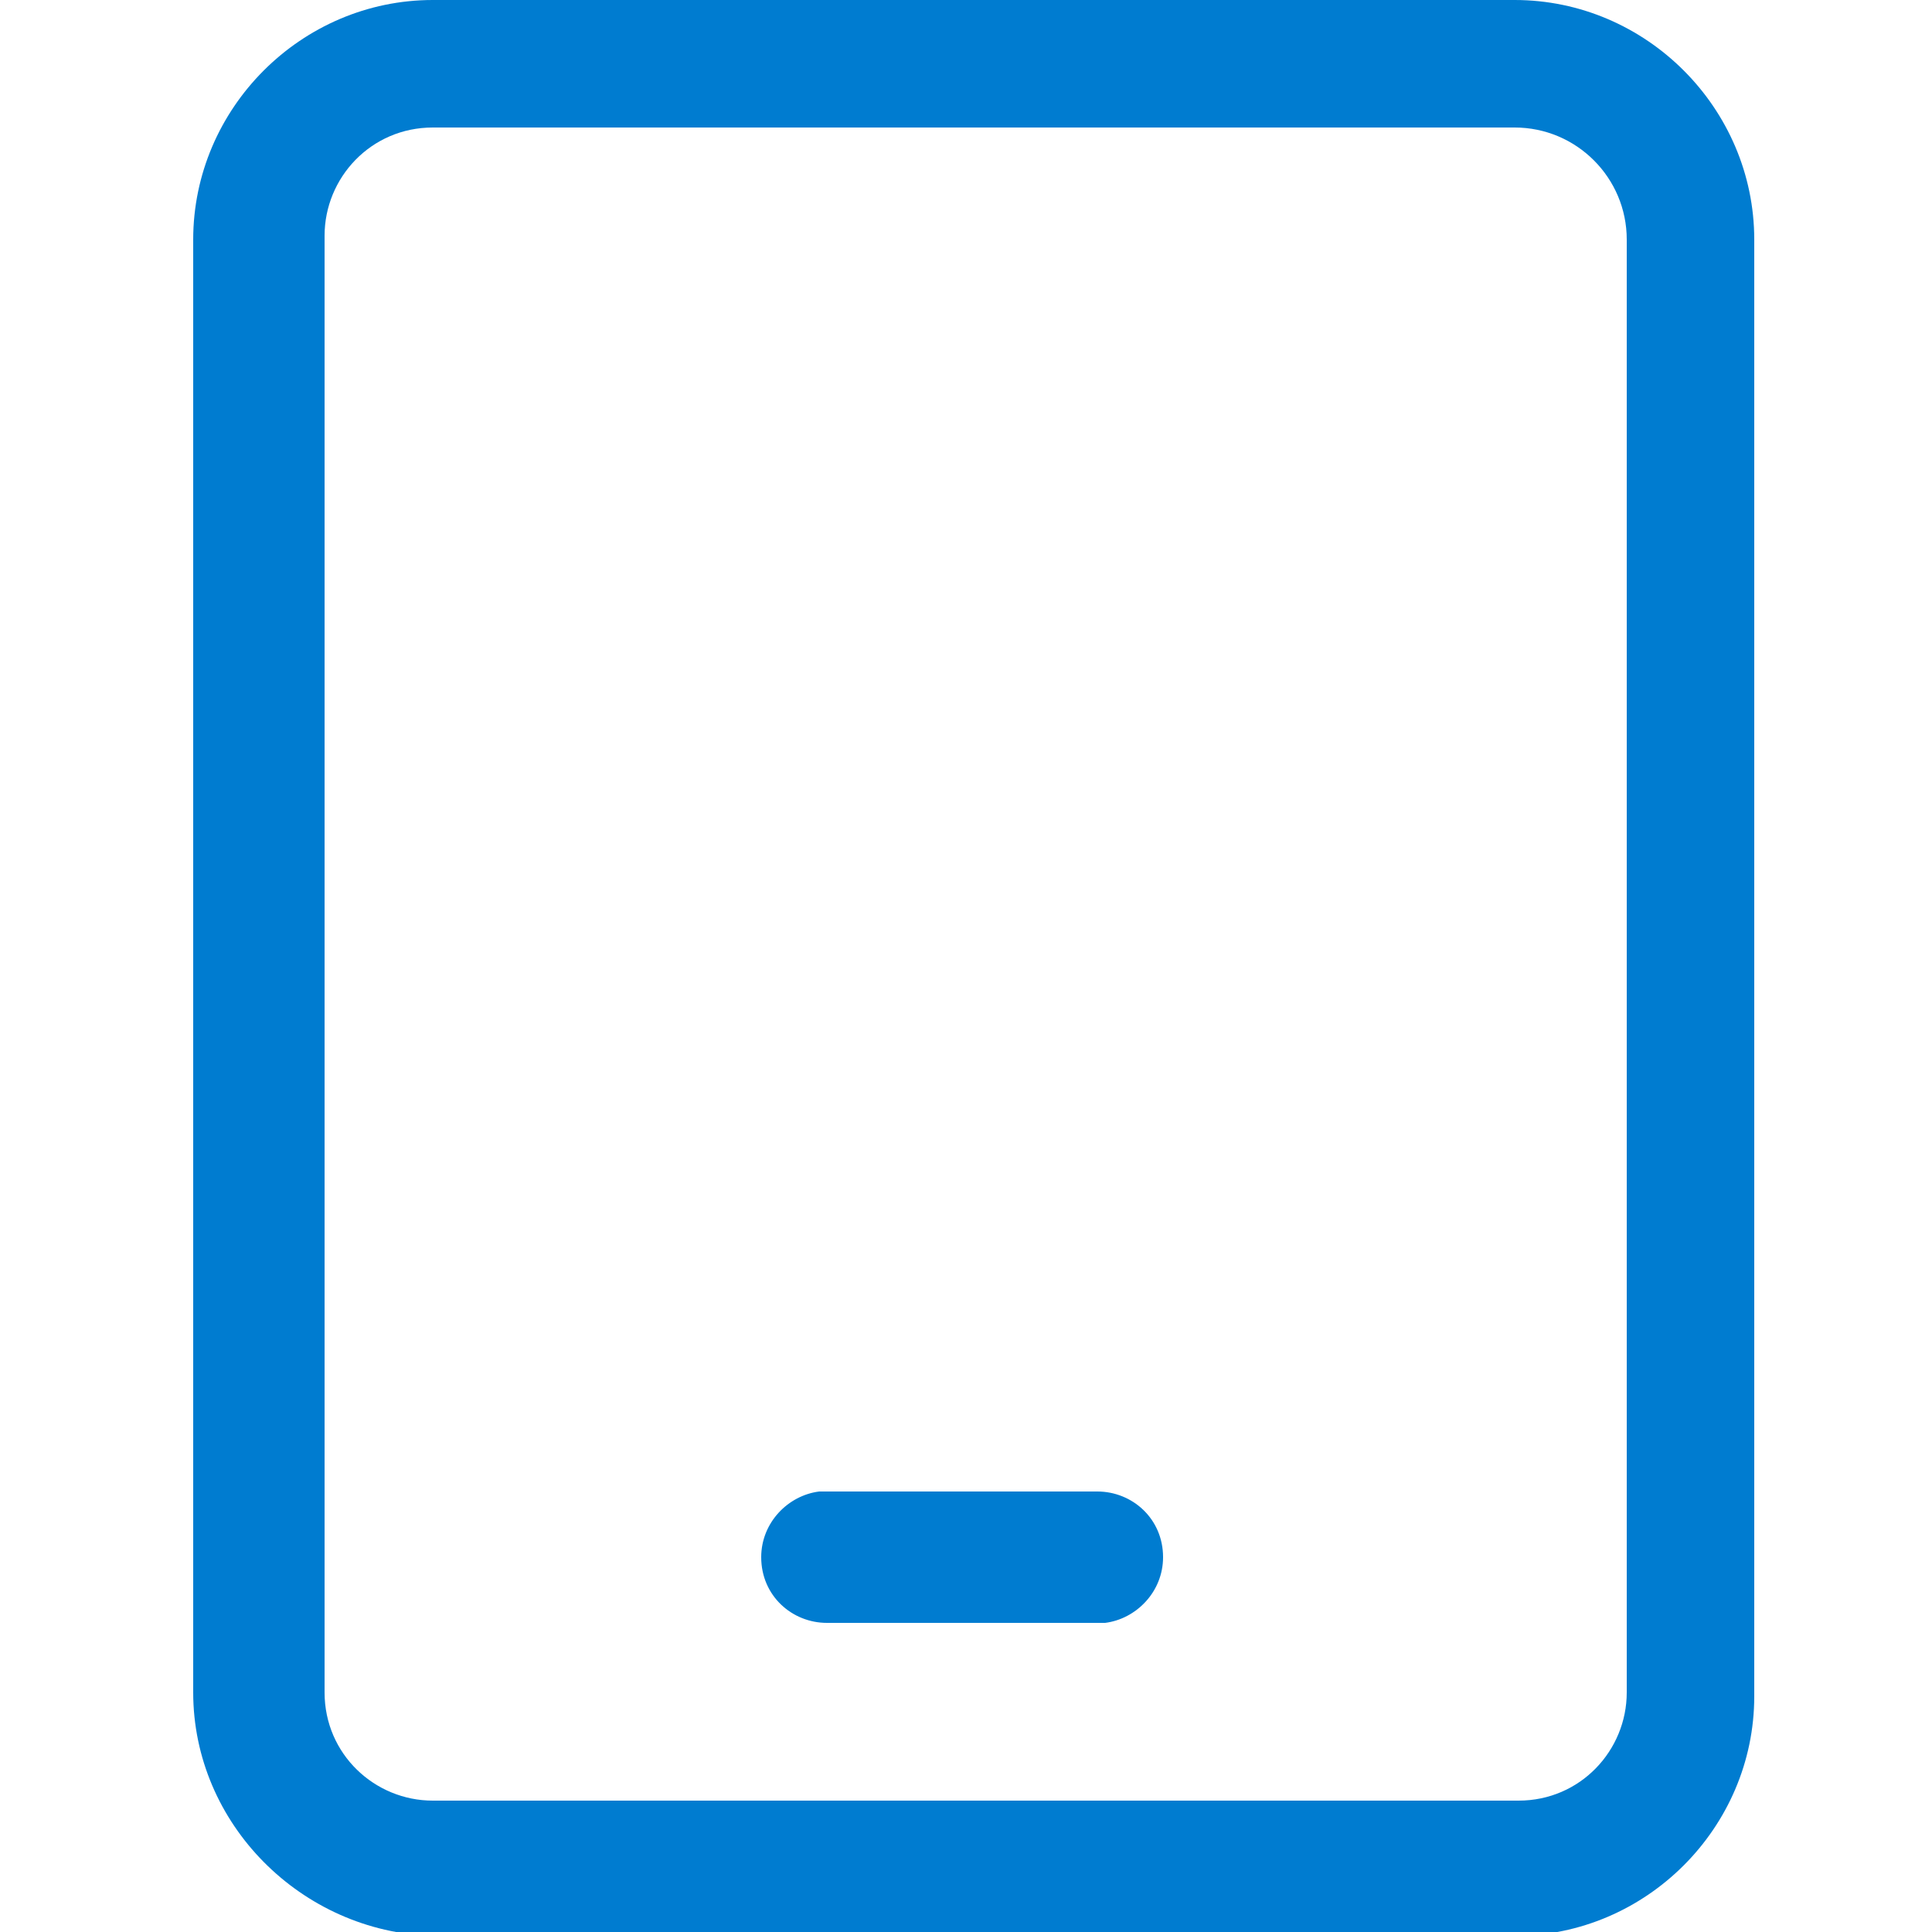
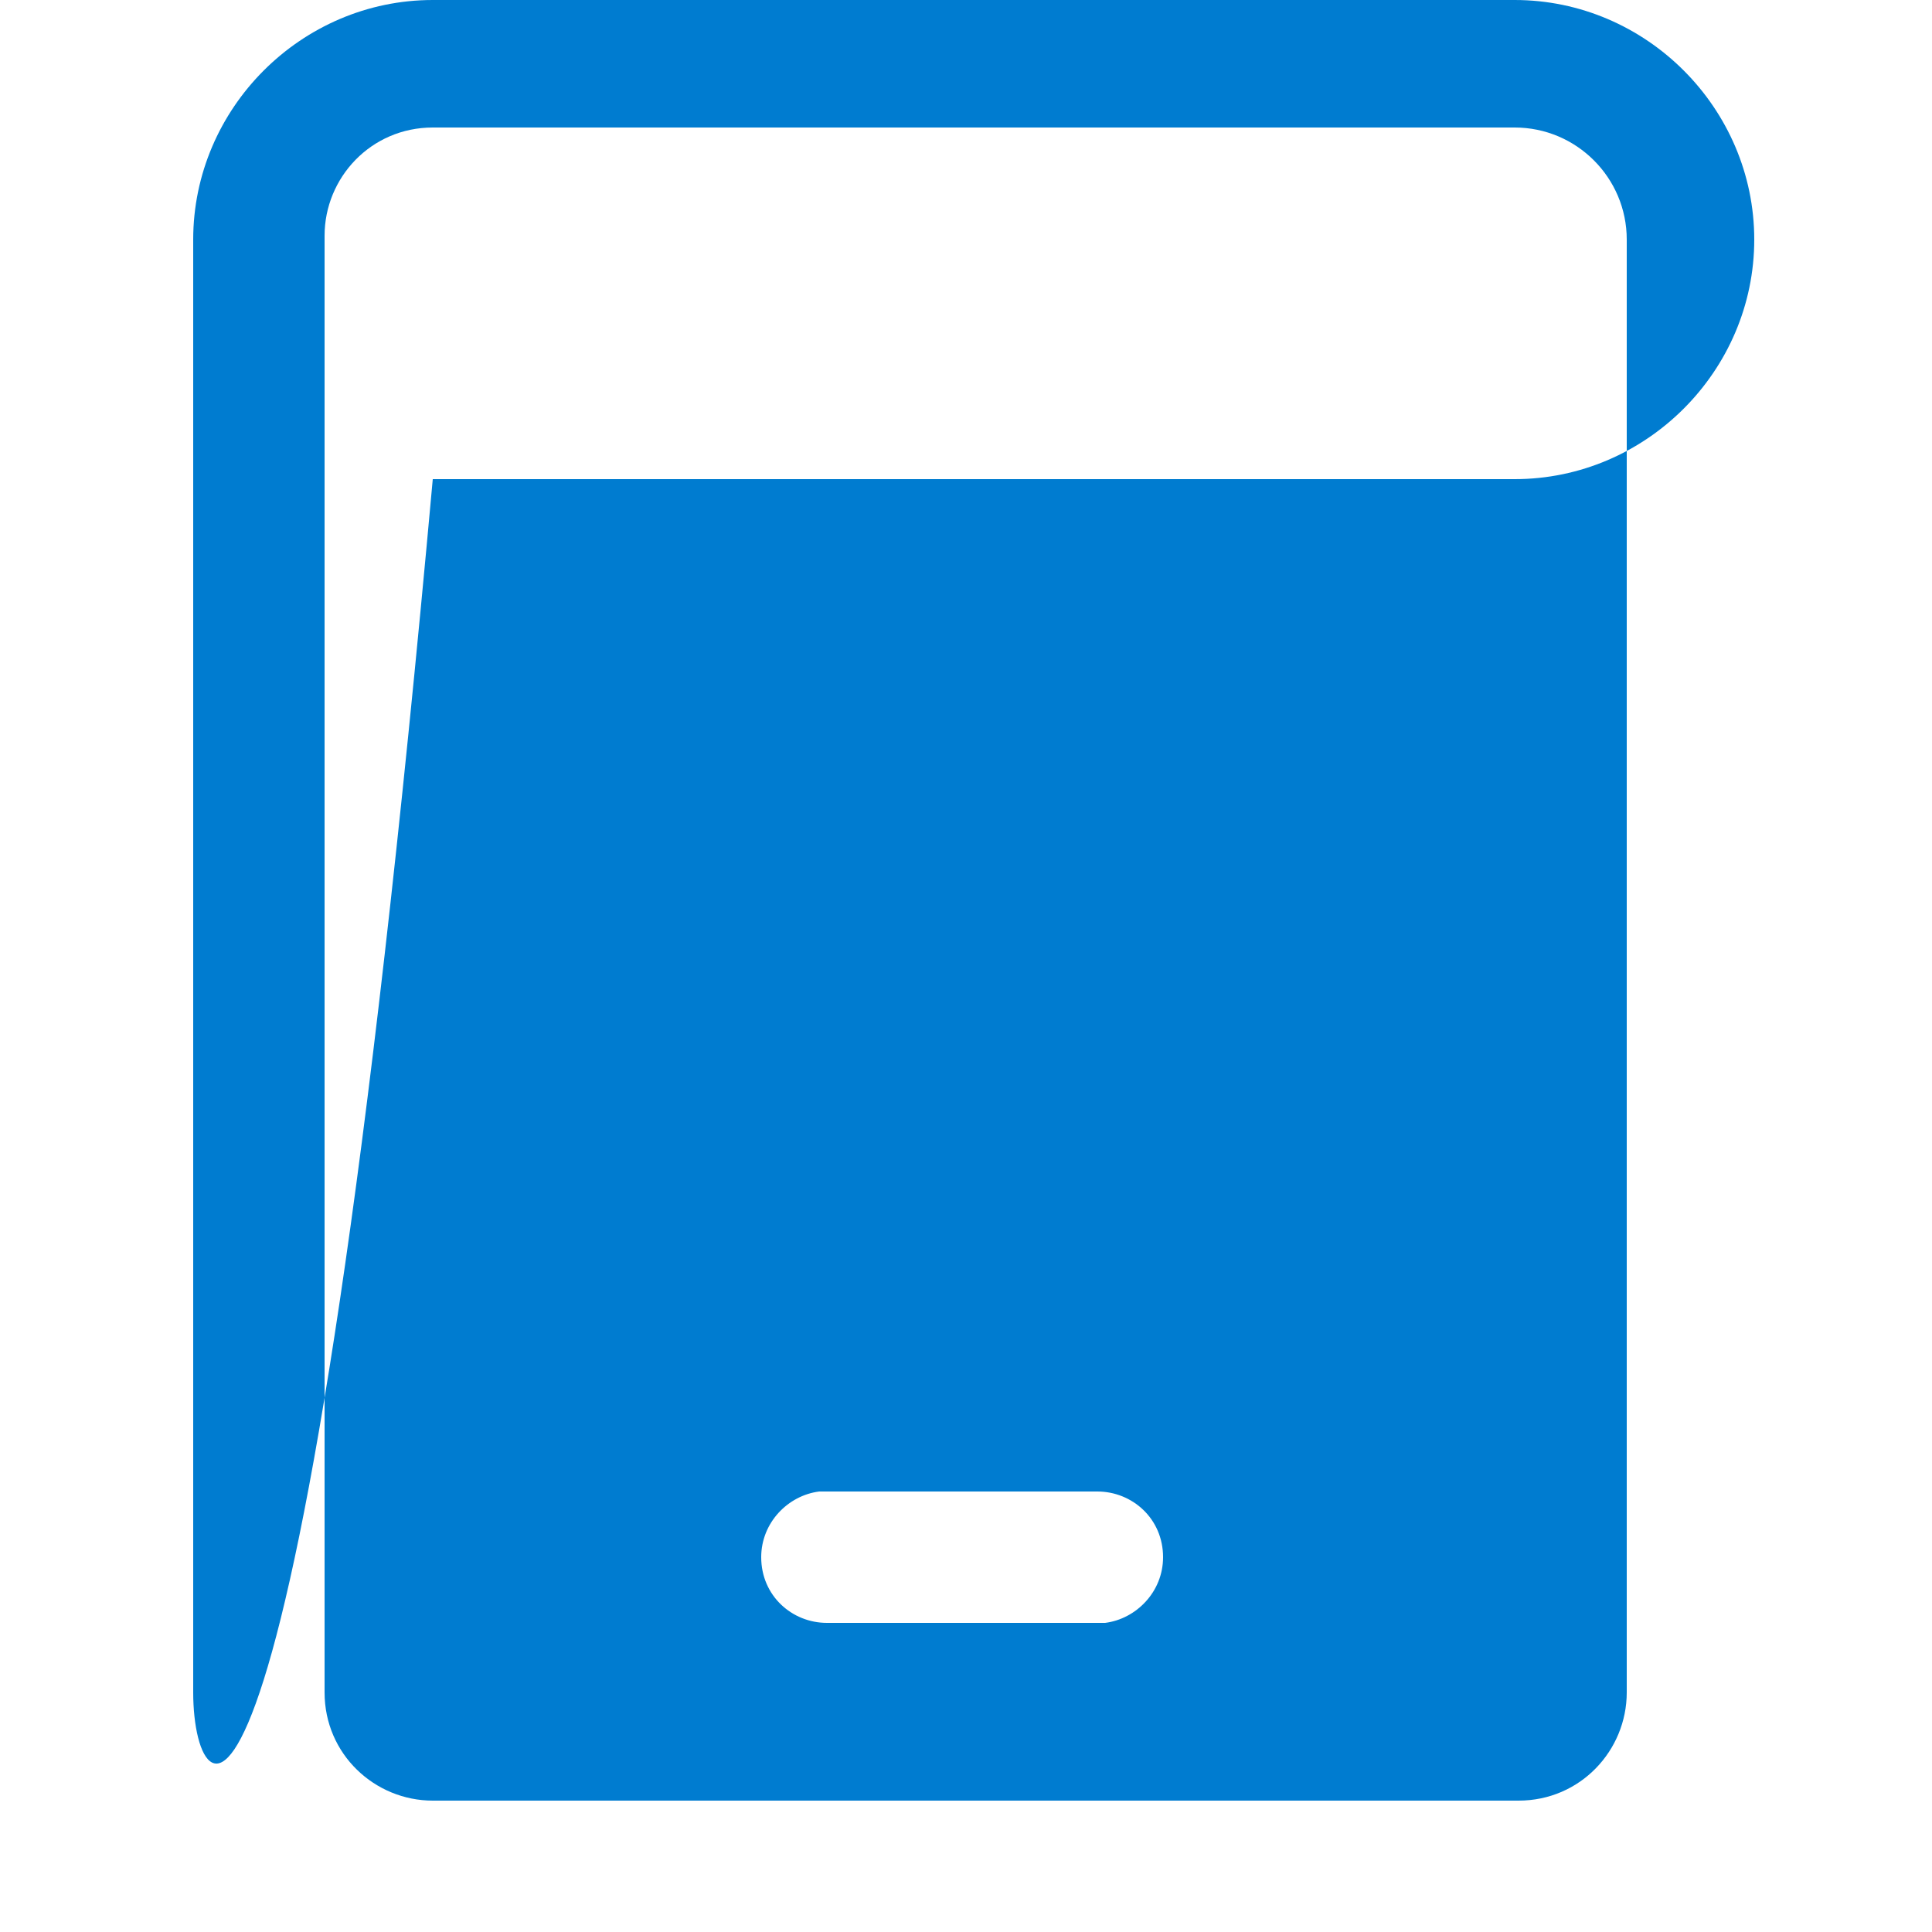
<svg xmlns="http://www.w3.org/2000/svg" version="1.1" id="Layer_1" x="0px" y="0px" viewBox="0 0 50 50" style="enable-background:new 0 0 50 50;" xml:space="preserve">
  <style type="text/css">
	.st0{fill:#007CD0;}
</style>
  <title>Artboard</title>
  <desc>Created with Sketch.</desc>
  <g id="Artboard">
-     <path id="Combined-Shape" class="st0" d="M39.2,0c3.4,0,6.2,2.8,6.2,6.2l0,0v37.7c0,3.4-2.8,6.2-6.2,6.2l0,0H11.2   C7.8,50,5,47.2,5,43.8l0,0V6.2C5,2.8,7.8,0,11.2,0l0,0H39.2z M39.2,3.3H11.2c-1.6,0-2.8,1.3-2.8,2.8l0,0v37.7   c0,1.6,1.3,2.8,2.8,2.8l0,0h28.1c1.6,0,2.8-1.3,2.8-2.8l0,0V6.2C42.1,4.6,40.8,3.3,39.2,3.3L39.2,3.3z M28.4,38.6   c0.9,0,1.7,0.7,1.7,1.7c0,0.9-0.7,1.6-1.5,1.7l-0.2,0h-7c-0.9,0-1.7-0.7-1.7-1.7c0-0.9,0.7-1.6,1.5-1.7l0.2,0H28.4z" />
+     <path id="Combined-Shape" class="st0" d="M39.2,0c3.4,0,6.2,2.8,6.2,6.2l0,0c0,3.4-2.8,6.2-6.2,6.2l0,0H11.2   C7.8,50,5,47.2,5,43.8l0,0V6.2C5,2.8,7.8,0,11.2,0l0,0H39.2z M39.2,3.3H11.2c-1.6,0-2.8,1.3-2.8,2.8l0,0v37.7   c0,1.6,1.3,2.8,2.8,2.8l0,0h28.1c1.6,0,2.8-1.3,2.8-2.8l0,0V6.2C42.1,4.6,40.8,3.3,39.2,3.3L39.2,3.3z M28.4,38.6   c0.9,0,1.7,0.7,1.7,1.7c0,0.9-0.7,1.6-1.5,1.7l-0.2,0h-7c-0.9,0-1.7-0.7-1.7-1.7c0-0.9,0.7-1.6,1.5-1.7l0.2,0H28.4z" />
  </g>
</svg>